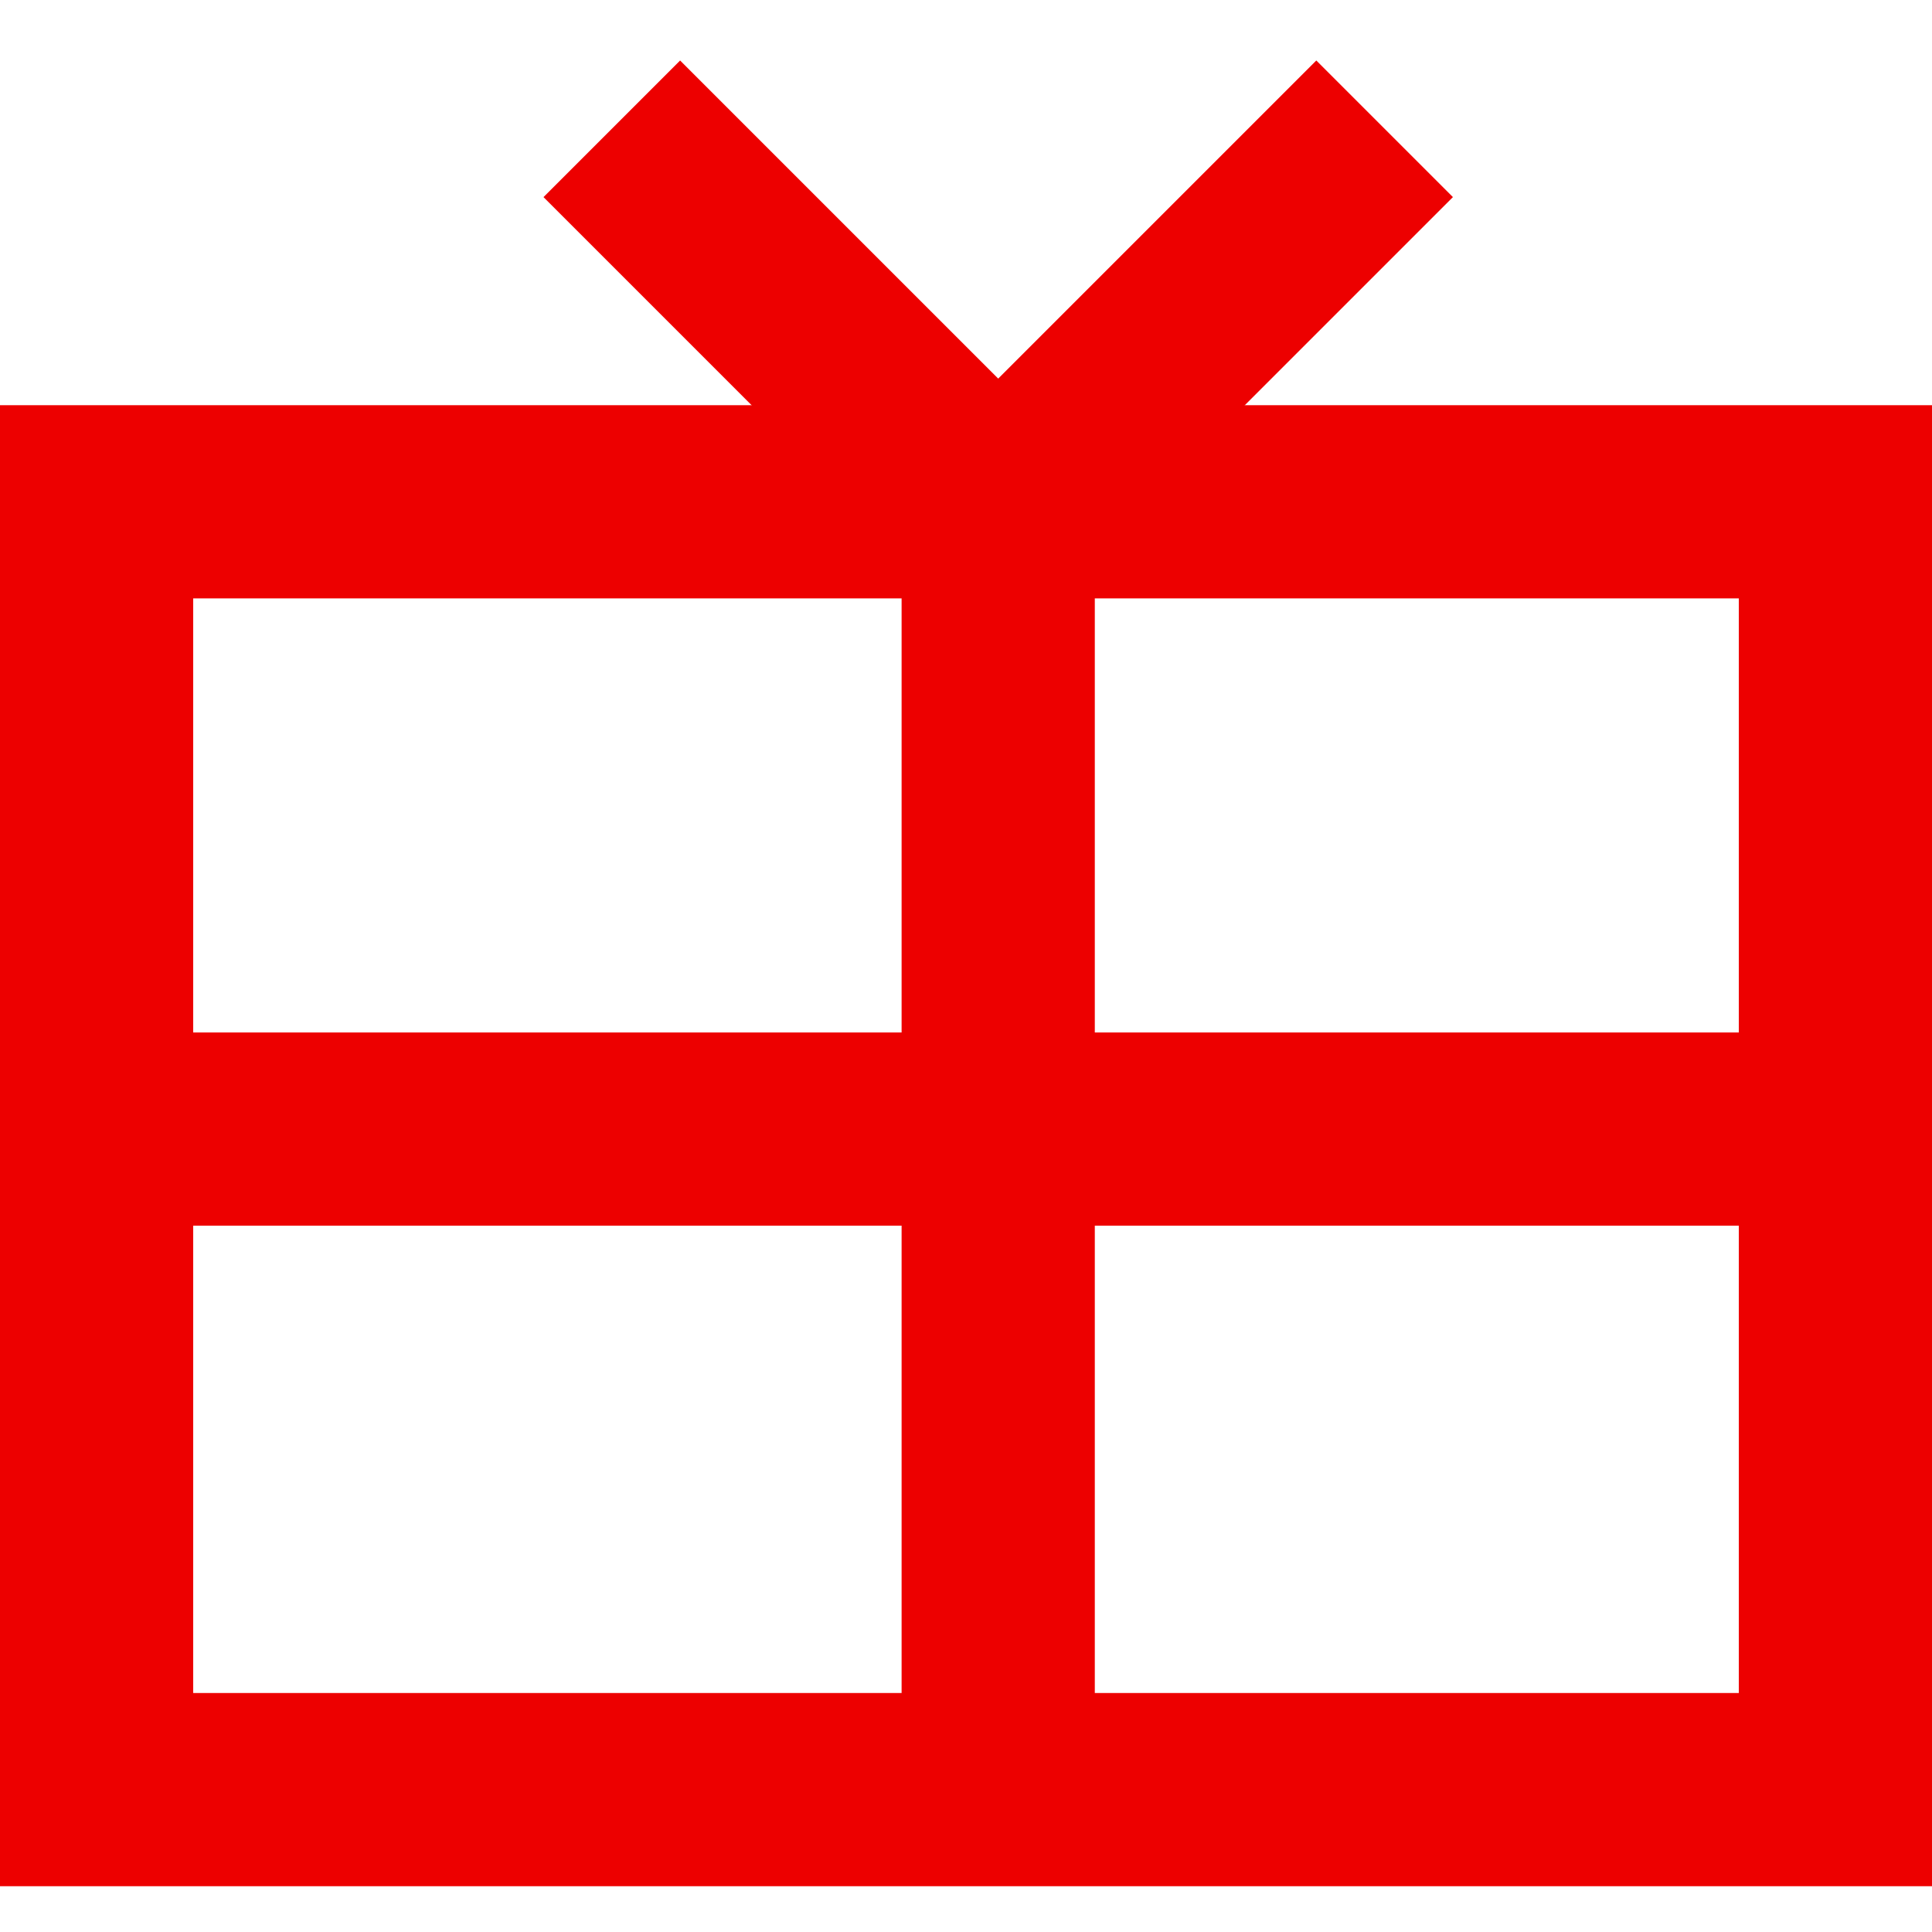
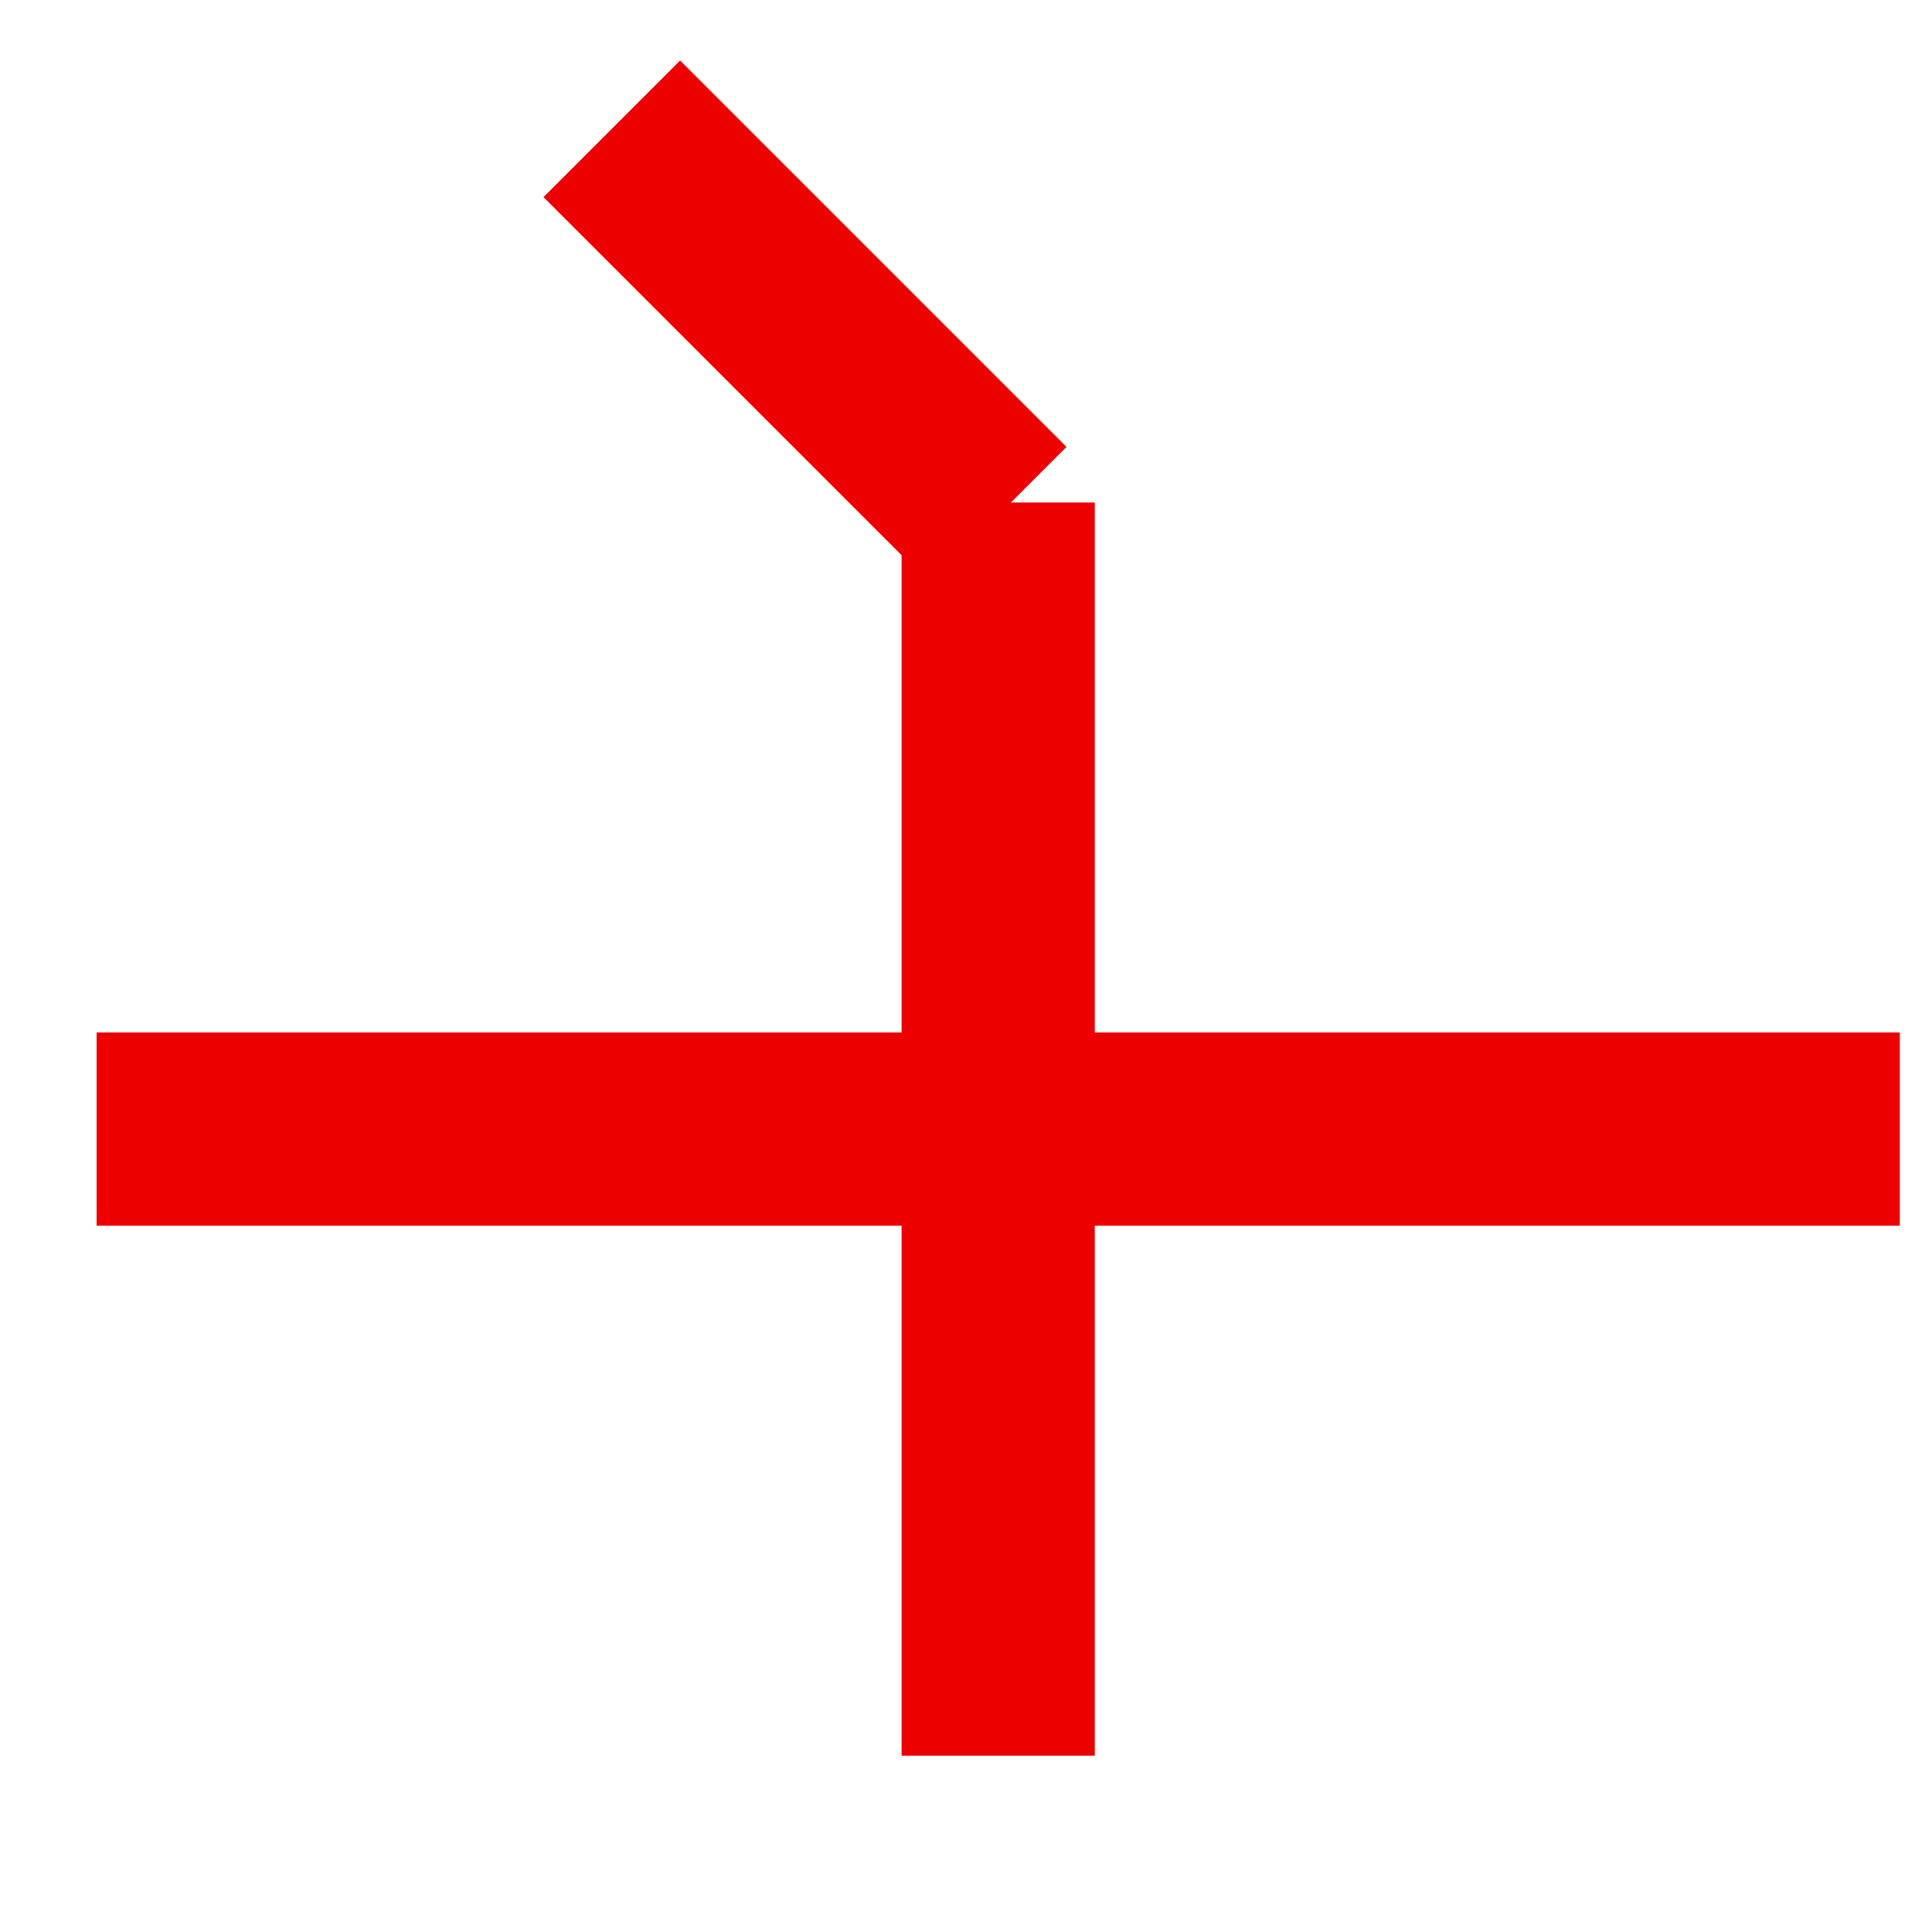
<svg xmlns="http://www.w3.org/2000/svg" width="30" height="30" viewBox="0 0 30 30" fill="none">
-   <path d="M28.5 7.792H1.5V27.789H28.5V7.792Z" stroke="#ED0000" stroke-width="3" />
  <path d="M15.5 7.803V27.262" stroke="#ED0000" stroke-width="3" />
  <path d="M29.5 17.532H1.5" stroke="#ED0000" stroke-width="3" />
  <path d="M9.5 2L15.5 8" stroke="#ED0000" stroke-width="3" />
-   <path d="M21.5 2L15.5 8" stroke="#ED0000" stroke-width="3" />
</svg>